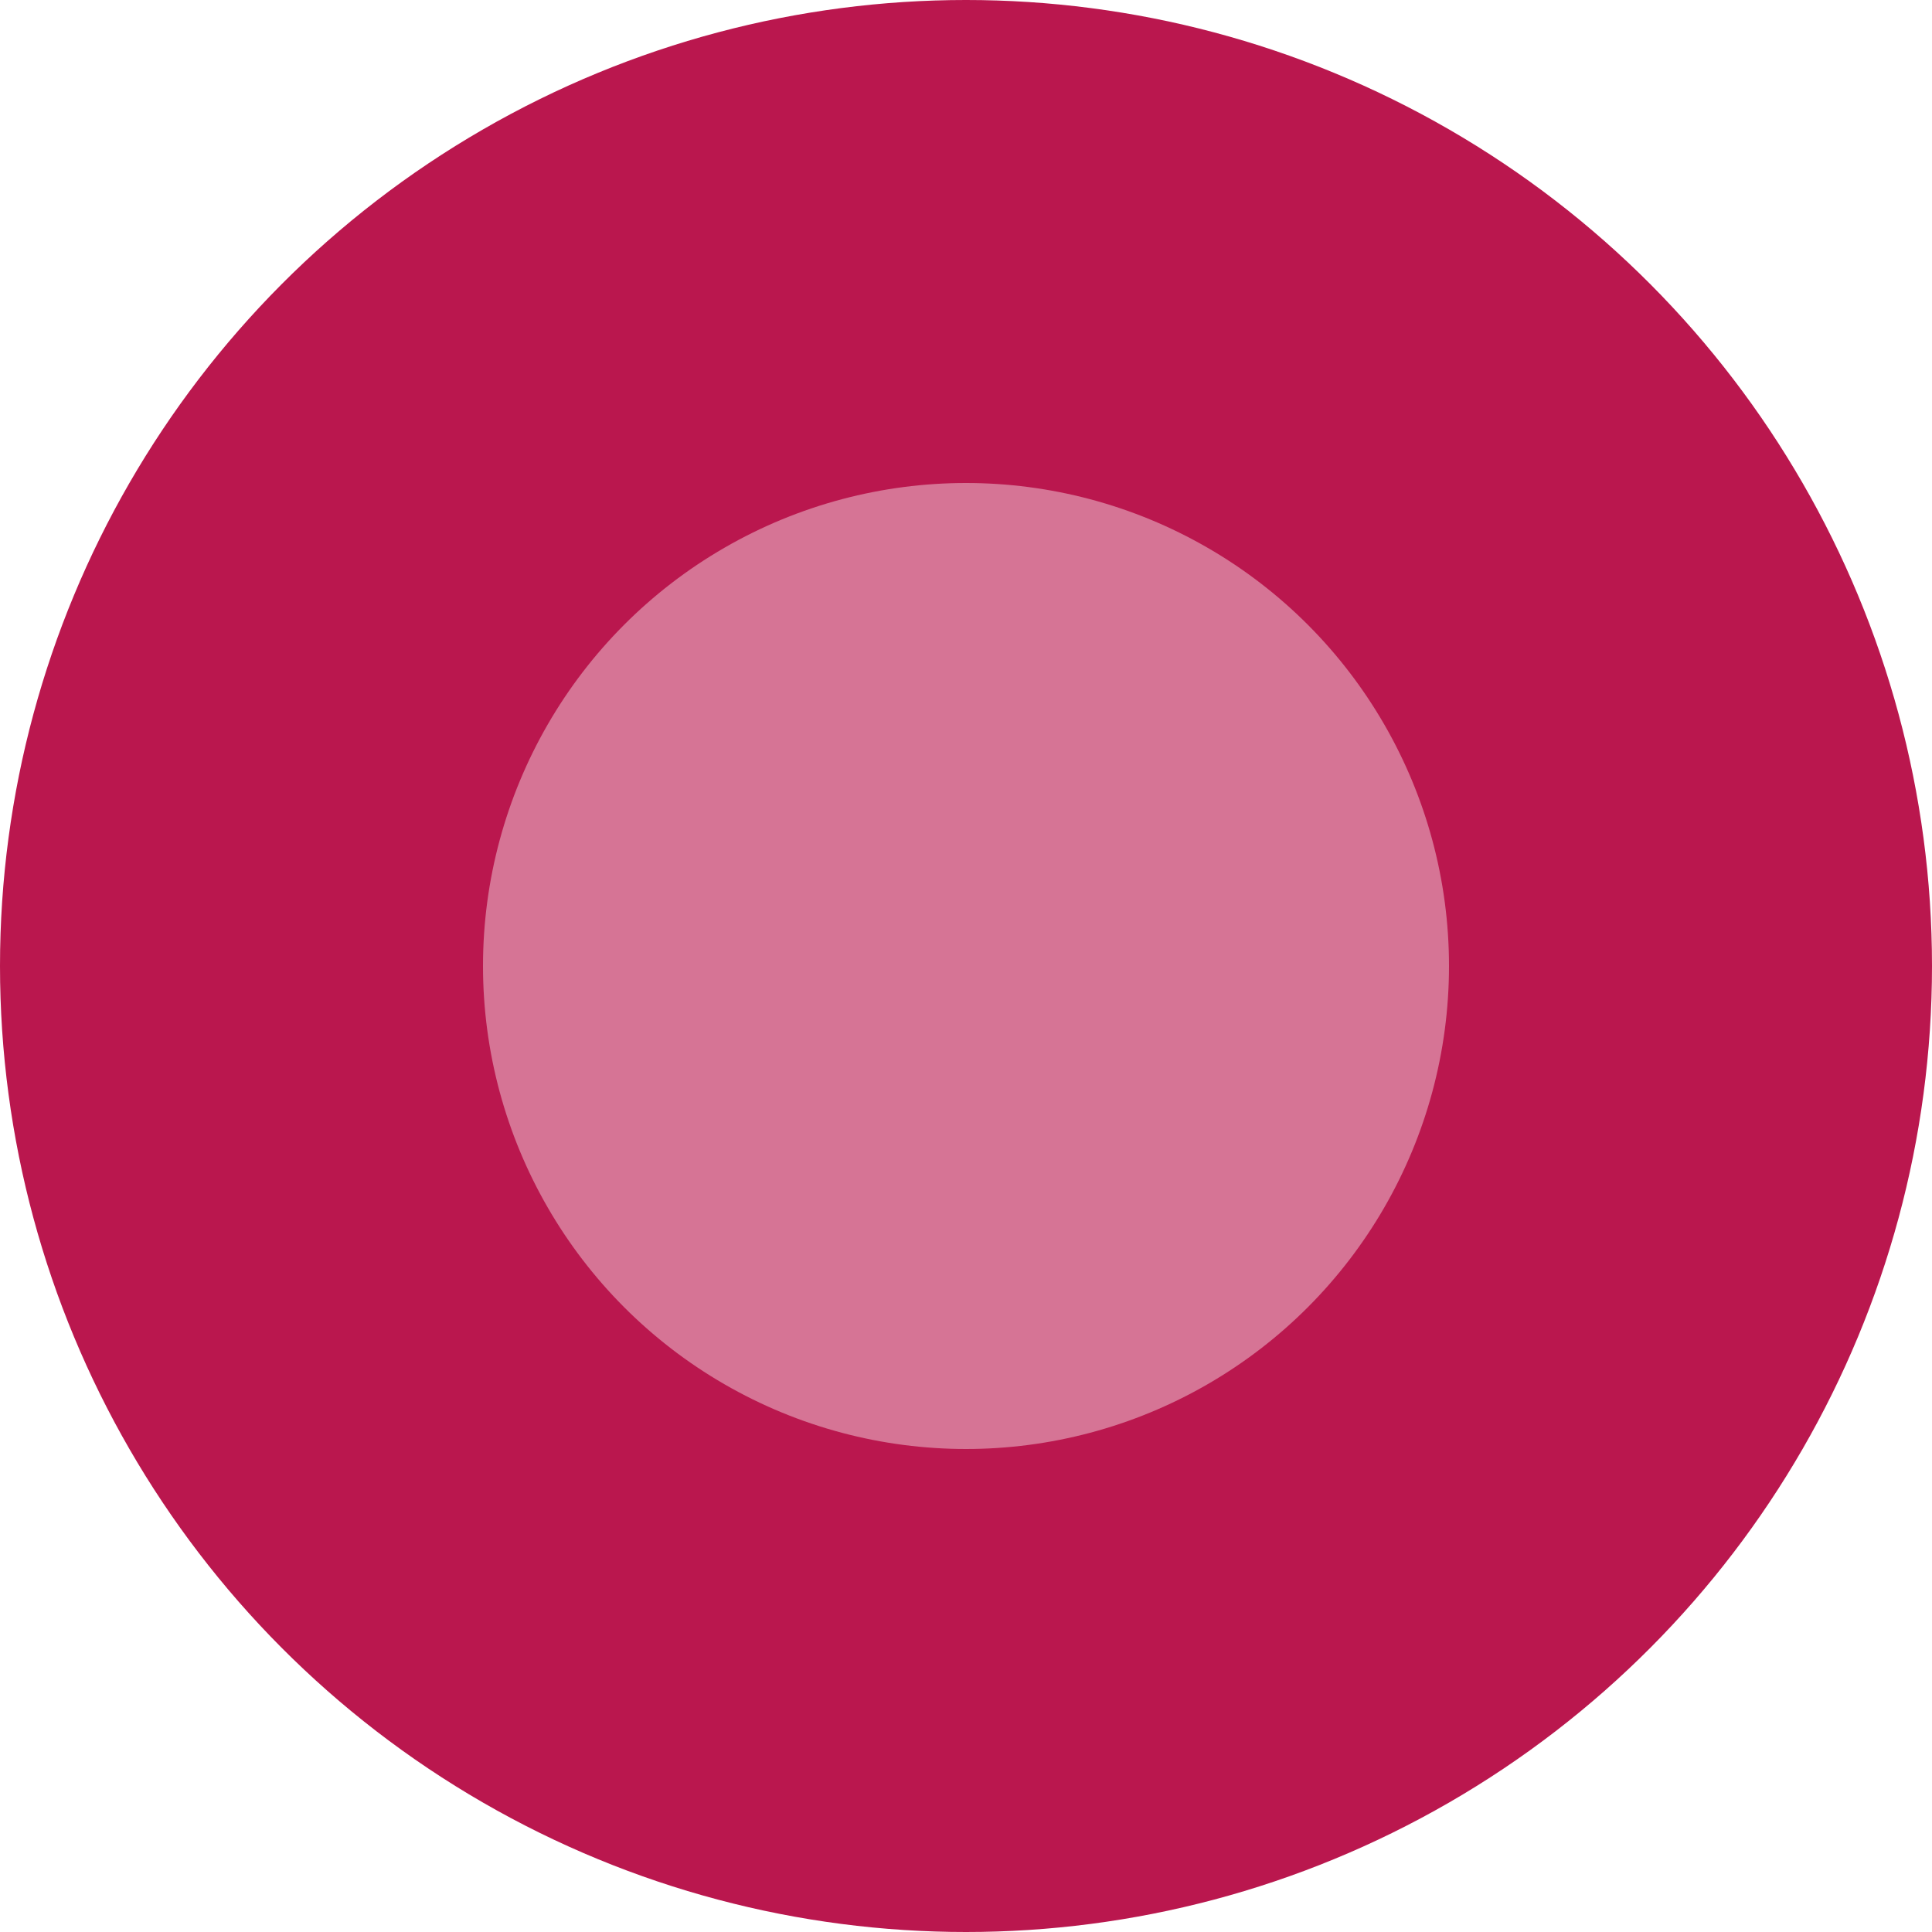
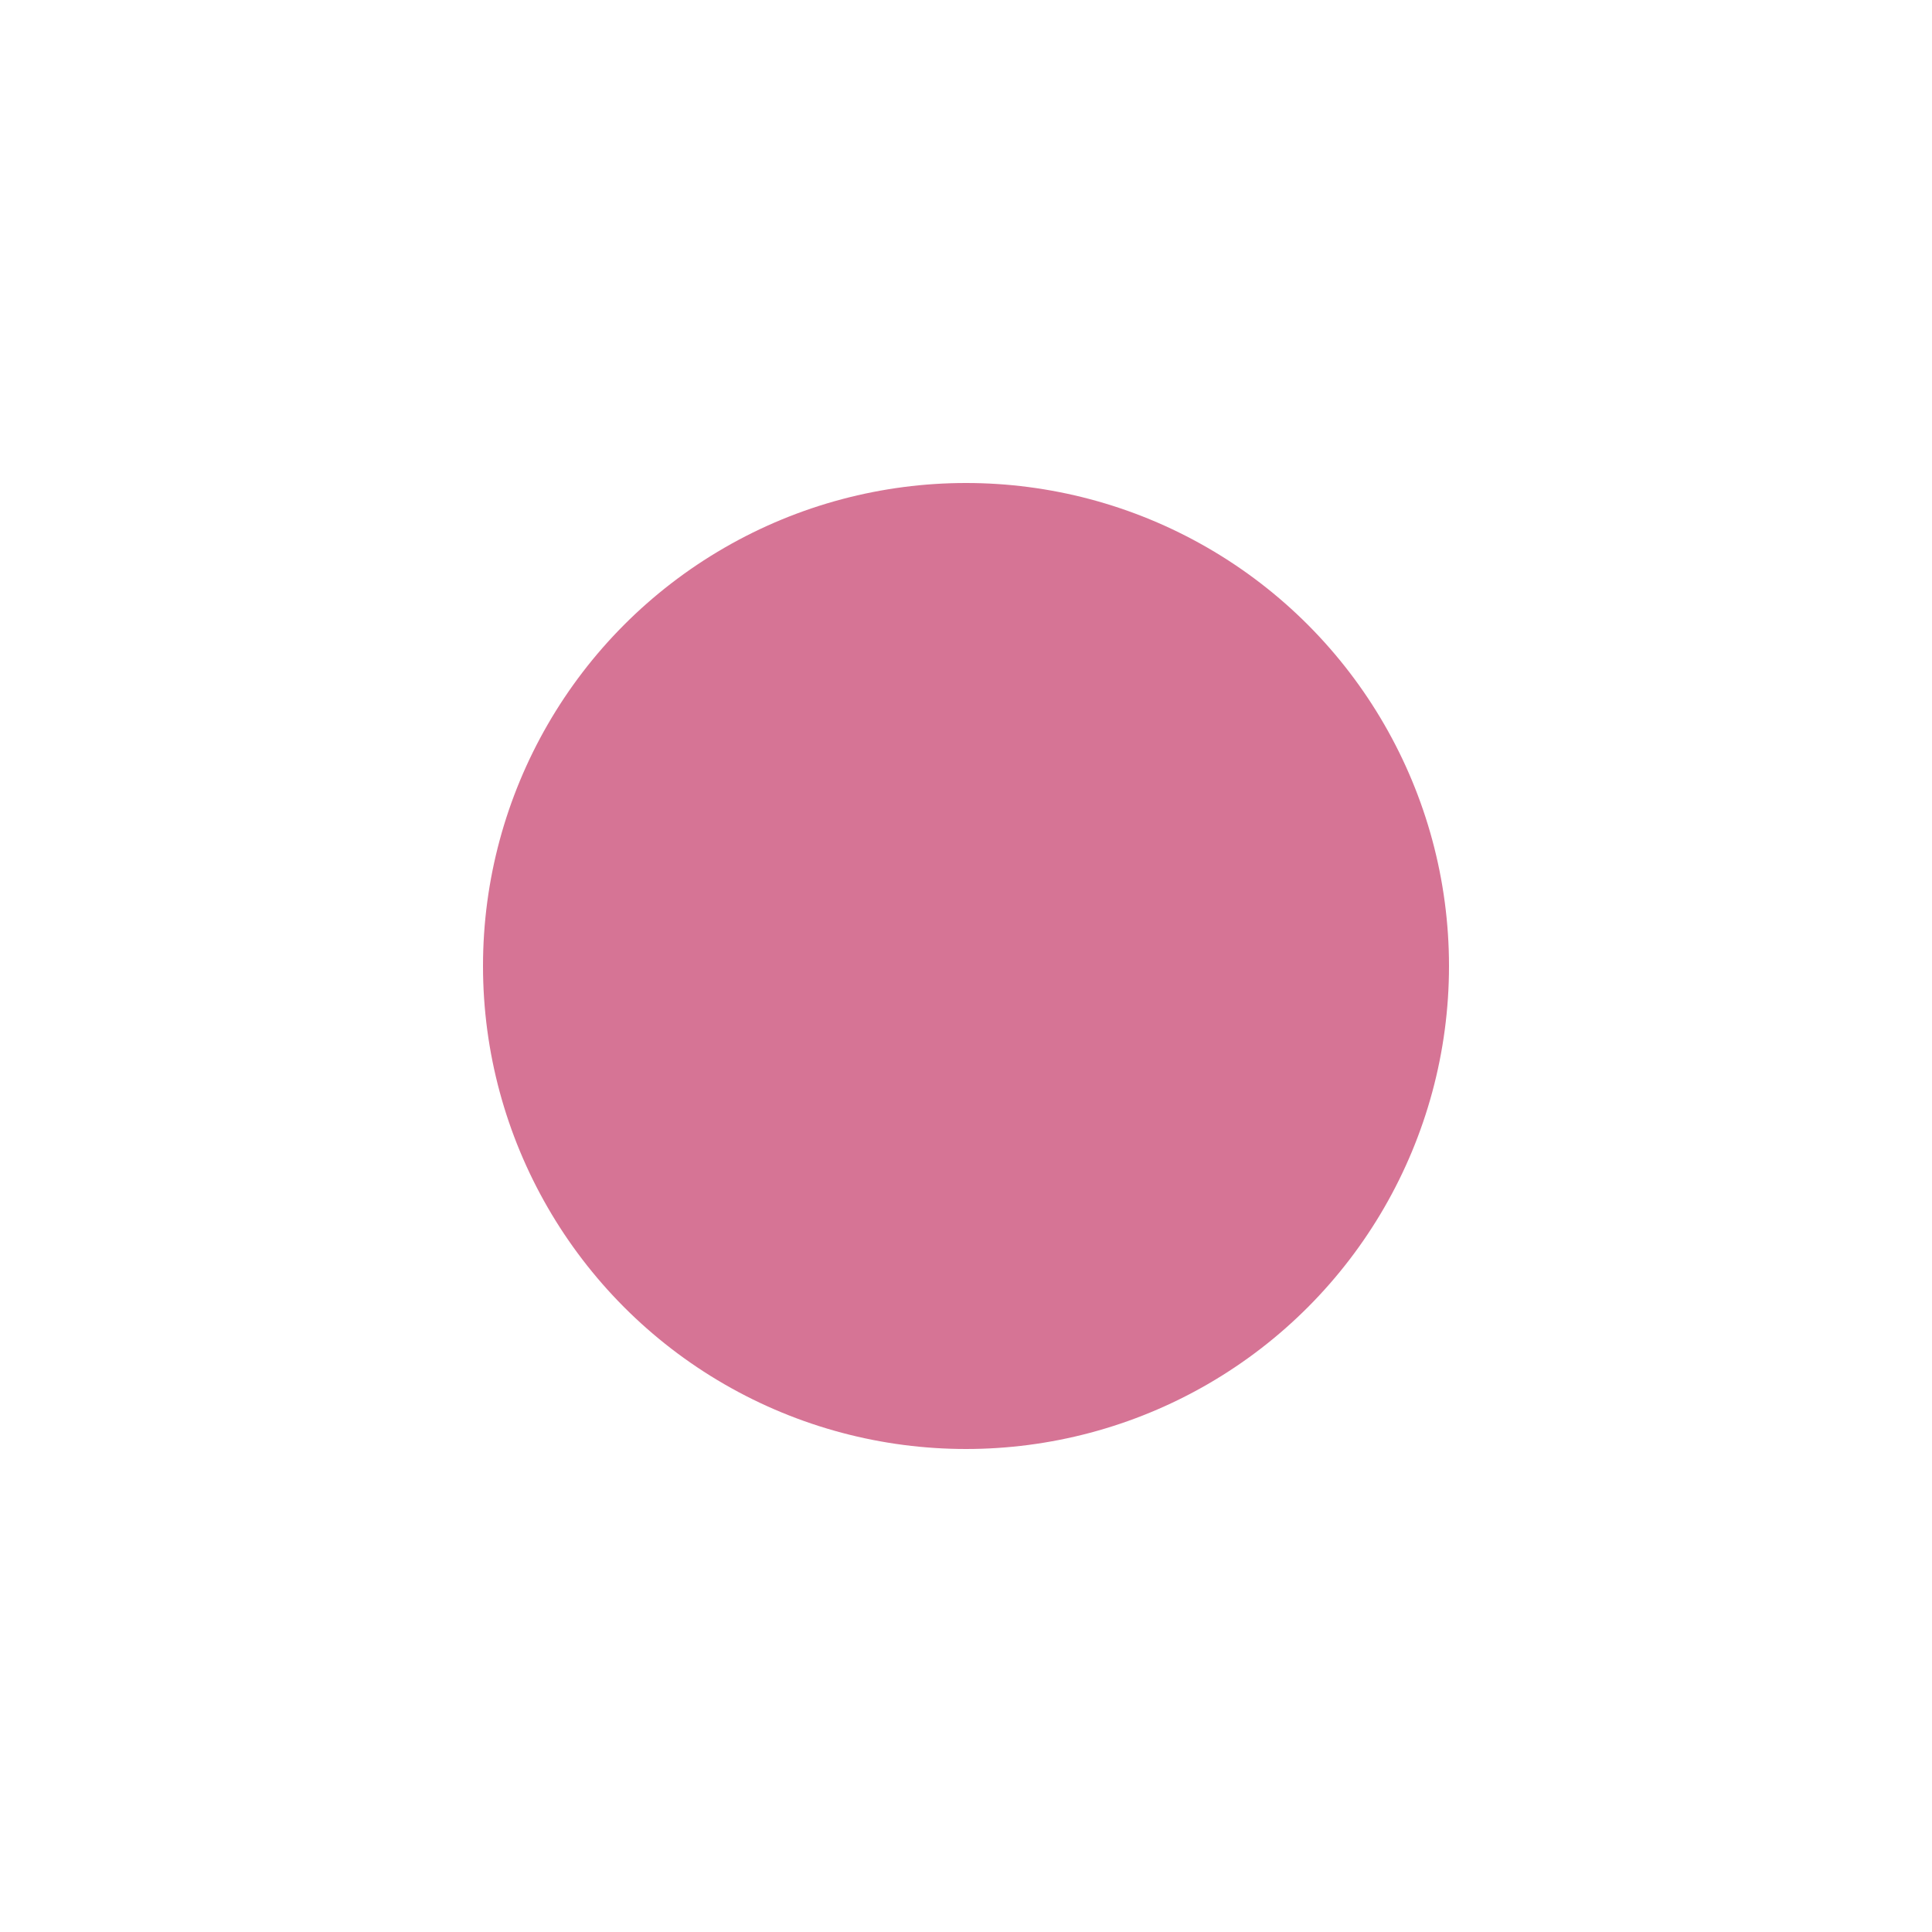
<svg xmlns="http://www.w3.org/2000/svg" height="16" width="16" version="1">
-   <circle cy="8" cx="8" r="8" fill="#ba174e" />
  <circle cy="8" cx="8" r="4" fill="#d67495" />
</svg>